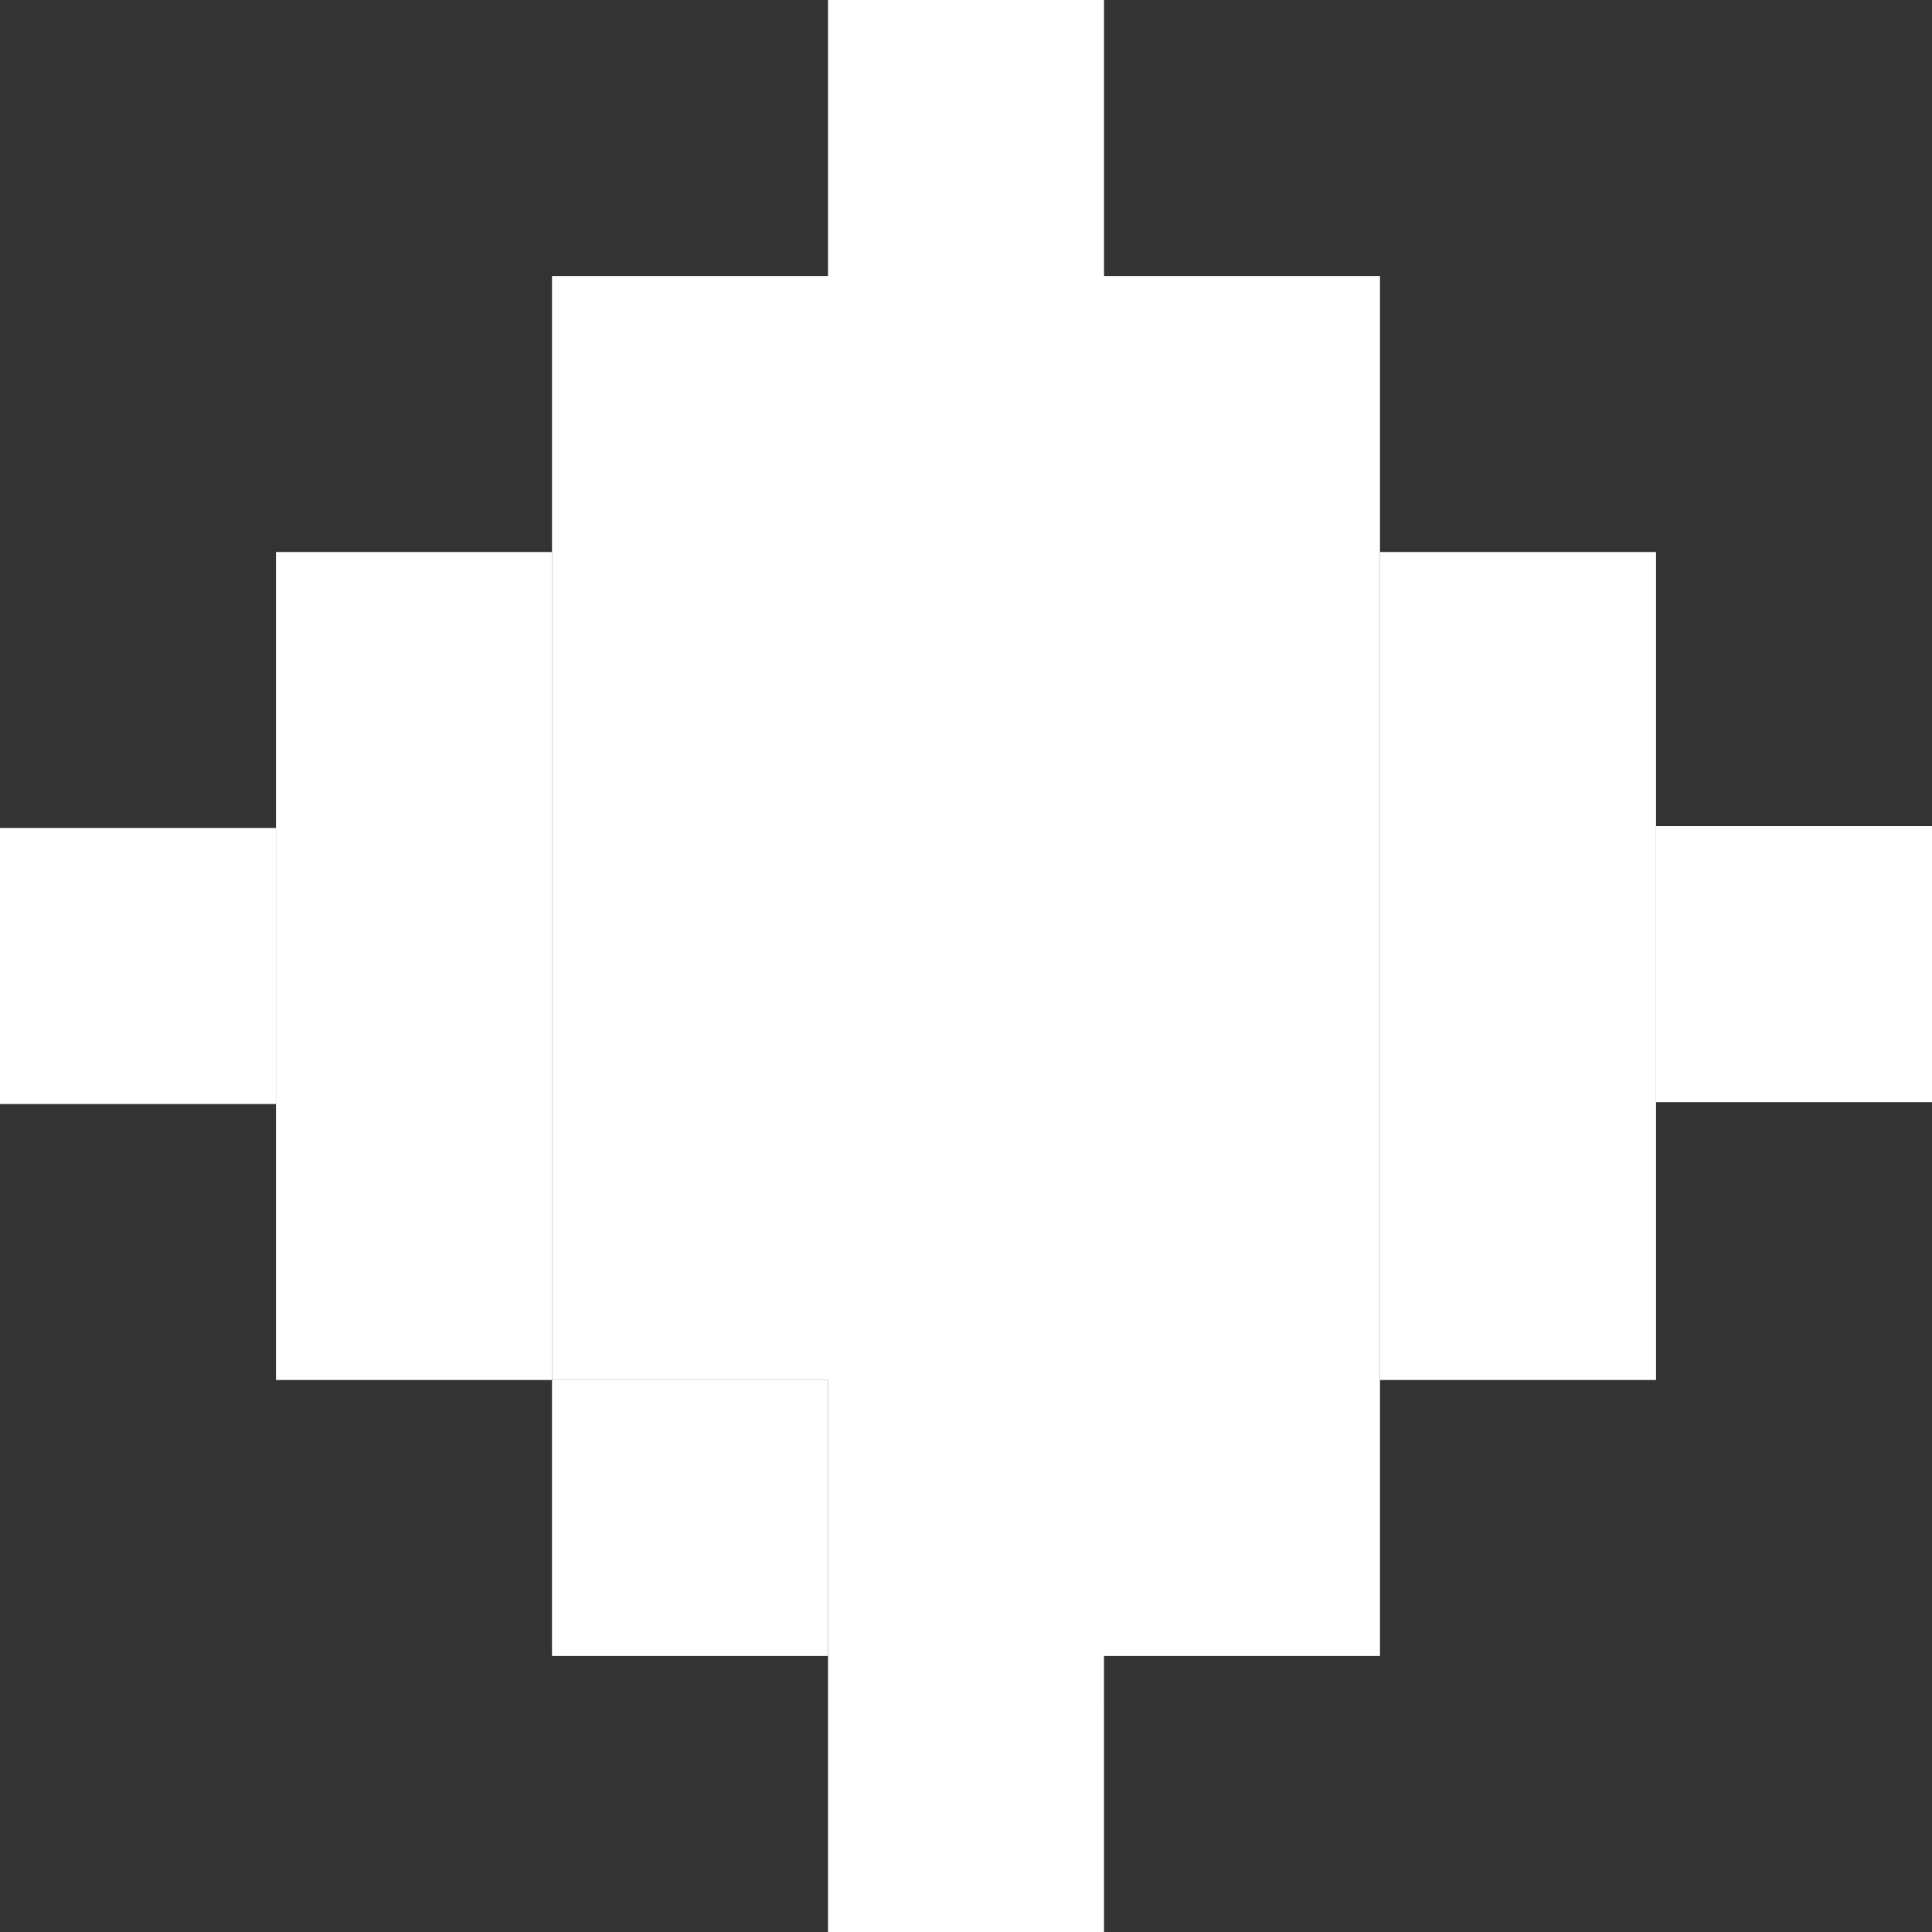
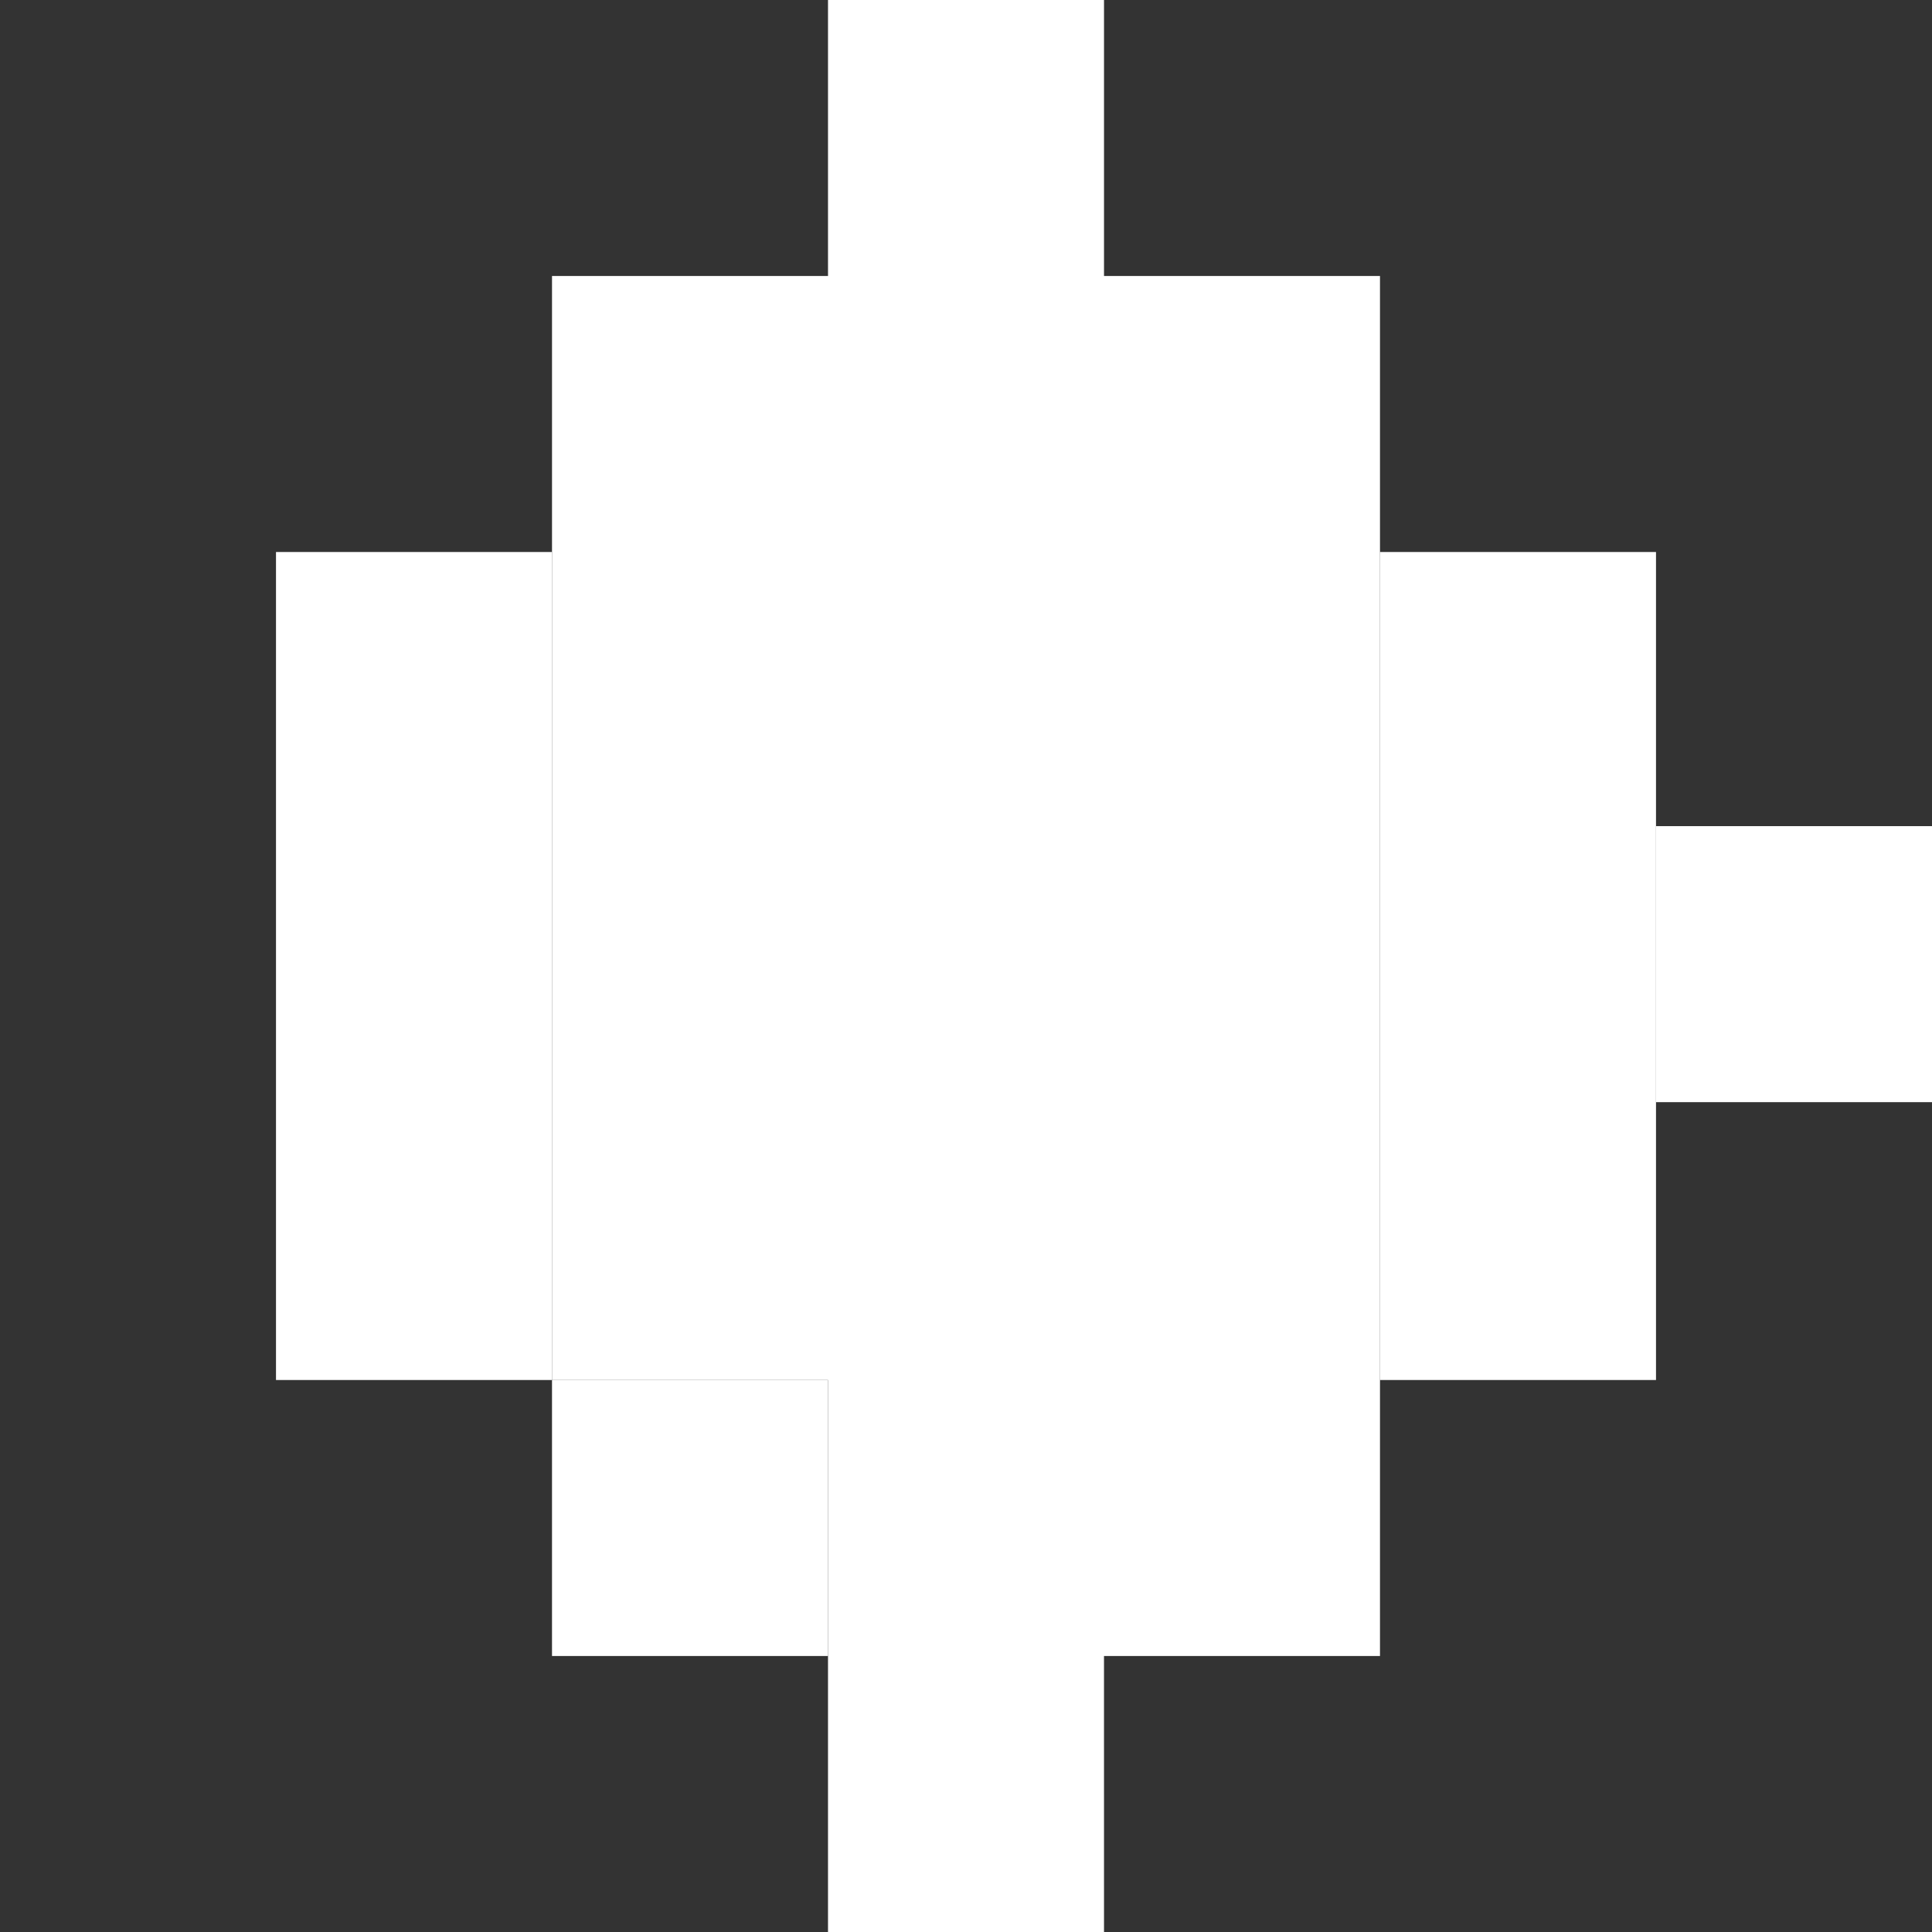
<svg xmlns="http://www.w3.org/2000/svg" width="110" height="110" viewBox="0 0 110 110" fill="none">
  <rect x="0" y="0" width="110" height="110" fill="#333333" stroke="none" />
  <path fill-rule="evenodd" clip-rule="evenodd" d="M62.858 15.714V0H47.143V15.714L31.429 15.714V31.429V78.572L47.143 78.572V94.286V110.001H62.858L62.857 94.286L78.571 94.286V78.572V31.429V15.714H62.858Z" fill="white" />
  <path d="M94.286 31.429H78.571V78.572L94.286 78.572V31.429Z" fill="white" />
  <path d="M31.429 31.429V78.572L15.714 78.572V62.858V47.143V31.429H31.429Z" fill="white" />
  <path d="M110 62.752V47.037H94.286V62.752H110Z" fill="white" />
-   <path d="M15.714 62.858V47.143L0 47.143V62.858H15.714Z" fill="white" />
  <path d="M47.143 94.286V78.572L31.429 78.572V94.286L47.143 94.286Z" fill="white" />
</svg>